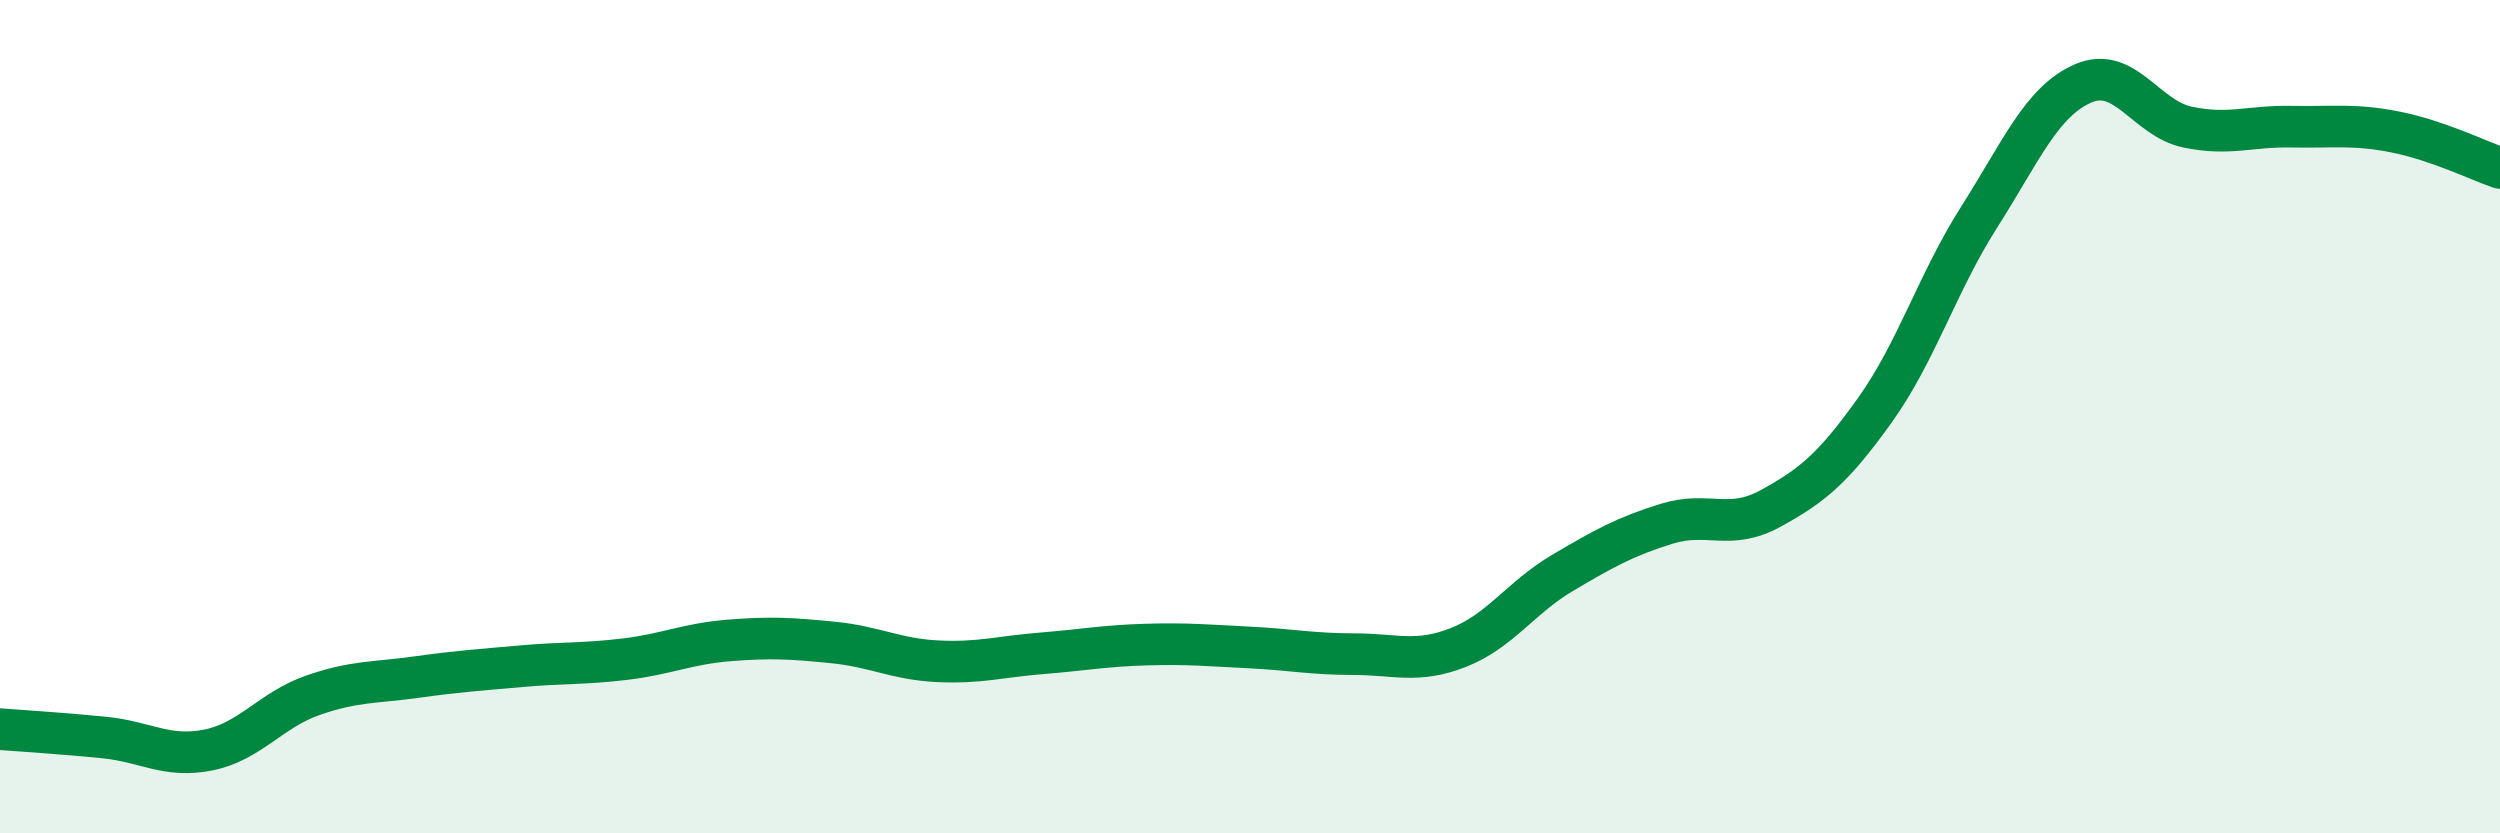
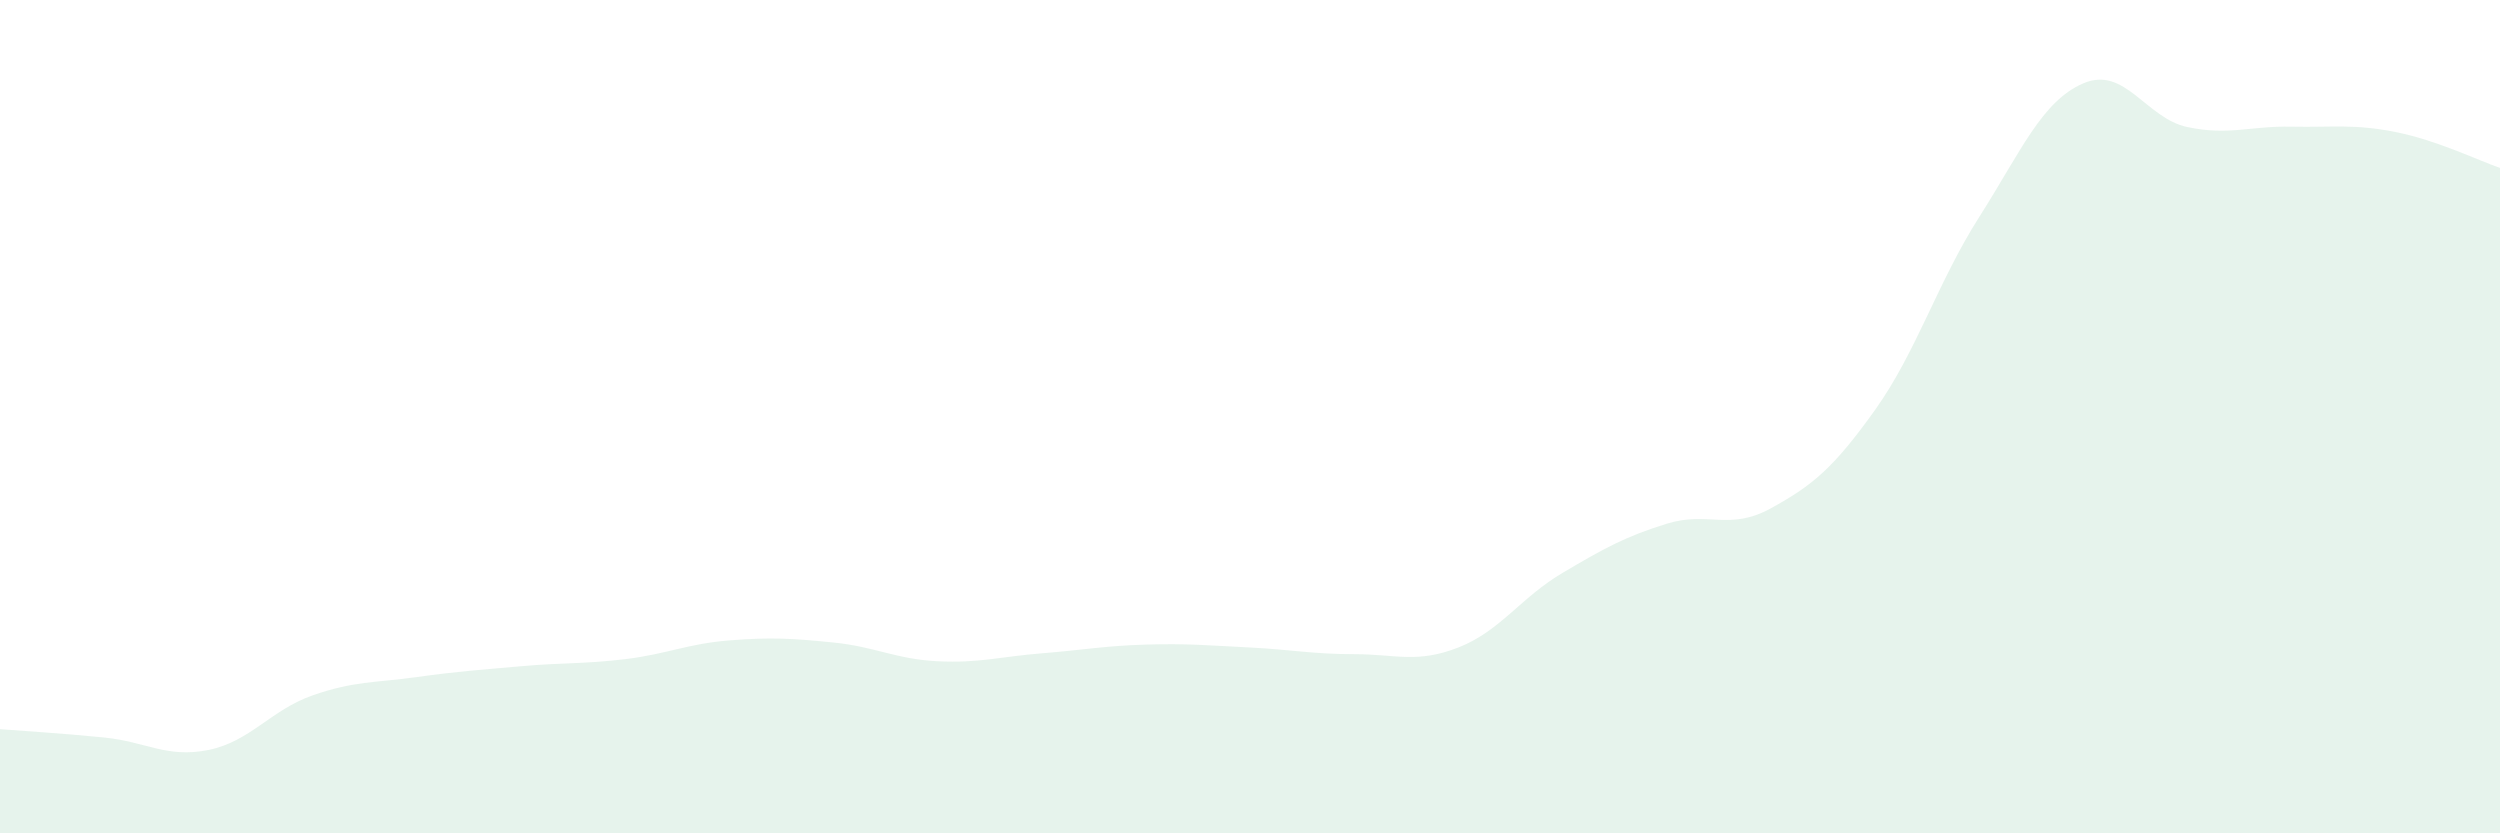
<svg xmlns="http://www.w3.org/2000/svg" width="60" height="20" viewBox="0 0 60 20">
  <path d="M 0,17.5 C 0.5,17.54 1.5,17.6 2.5,17.7 C 3.5,17.8 4,18.2 5,18 C 6,17.8 6.5,17.04 7.5,16.69 C 8.5,16.34 9,16.39 10,16.25 C 11,16.11 11.5,16.08 12.5,15.99 C 13.5,15.9 14,15.94 15,15.82 C 16,15.7 16.5,15.45 17.5,15.37 C 18.5,15.29 19,15.32 20,15.42 C 21,15.52 21.5,15.82 22.5,15.87 C 23.5,15.92 24,15.76 25,15.68 C 26,15.6 26.5,15.5 27.5,15.47 C 28.5,15.44 29,15.49 30,15.54 C 31,15.59 31.5,15.7 32.5,15.7 C 33.5,15.7 34,15.93 35,15.54 C 36,15.15 36.5,14.34 37.5,13.75 C 38.5,13.16 39,12.88 40,12.57 C 41,12.26 41.5,12.75 42.5,12.2 C 43.5,11.65 44,11.24 45,9.84 C 46,8.44 46.5,6.78 47.5,5.21 C 48.5,3.64 49,2.43 50,2 C 51,1.57 51.5,2.84 52.5,3.05 C 53.5,3.26 54,3.02 55,3.04 C 56,3.06 56.5,2.97 57.5,3.17 C 58.5,3.37 59.5,3.86 60,4.03L60 20L0 20Z" fill="#008740" opacity="0.1" stroke-linecap="round" stroke-linejoin="round" />
-   <path d="M 0,17.5 C 0.5,17.54 1.5,17.6 2.5,17.7 C 3.5,17.8 4,18.2 5,18 C 6,17.8 6.5,17.04 7.5,16.69 C 8.5,16.34 9,16.39 10,16.25 C 11,16.11 11.5,16.08 12.5,15.99 C 13.5,15.9 14,15.94 15,15.82 C 16,15.7 16.5,15.45 17.5,15.37 C 18.5,15.29 19,15.32 20,15.42 C 21,15.52 21.5,15.82 22.5,15.87 C 23.5,15.92 24,15.76 25,15.68 C 26,15.6 26.5,15.5 27.5,15.47 C 28.5,15.44 29,15.49 30,15.54 C 31,15.59 31.5,15.7 32.5,15.7 C 33.5,15.7 34,15.93 35,15.54 C 36,15.15 36.5,14.34 37.5,13.75 C 38.5,13.16 39,12.88 40,12.57 C 41,12.26 41.5,12.75 42.5,12.2 C 43.5,11.65 44,11.24 45,9.84 C 46,8.44 46.5,6.78 47.5,5.21 C 48.5,3.64 49,2.43 50,2 C 51,1.57 51.5,2.84 52.5,3.05 C 53.5,3.26 54,3.02 55,3.04 C 56,3.06 56.5,2.97 57.5,3.17 C 58.5,3.37 59.5,3.86 60,4.03" stroke="#008740" stroke-width="1" fill="none" stroke-linecap="round" stroke-linejoin="round" />
</svg>